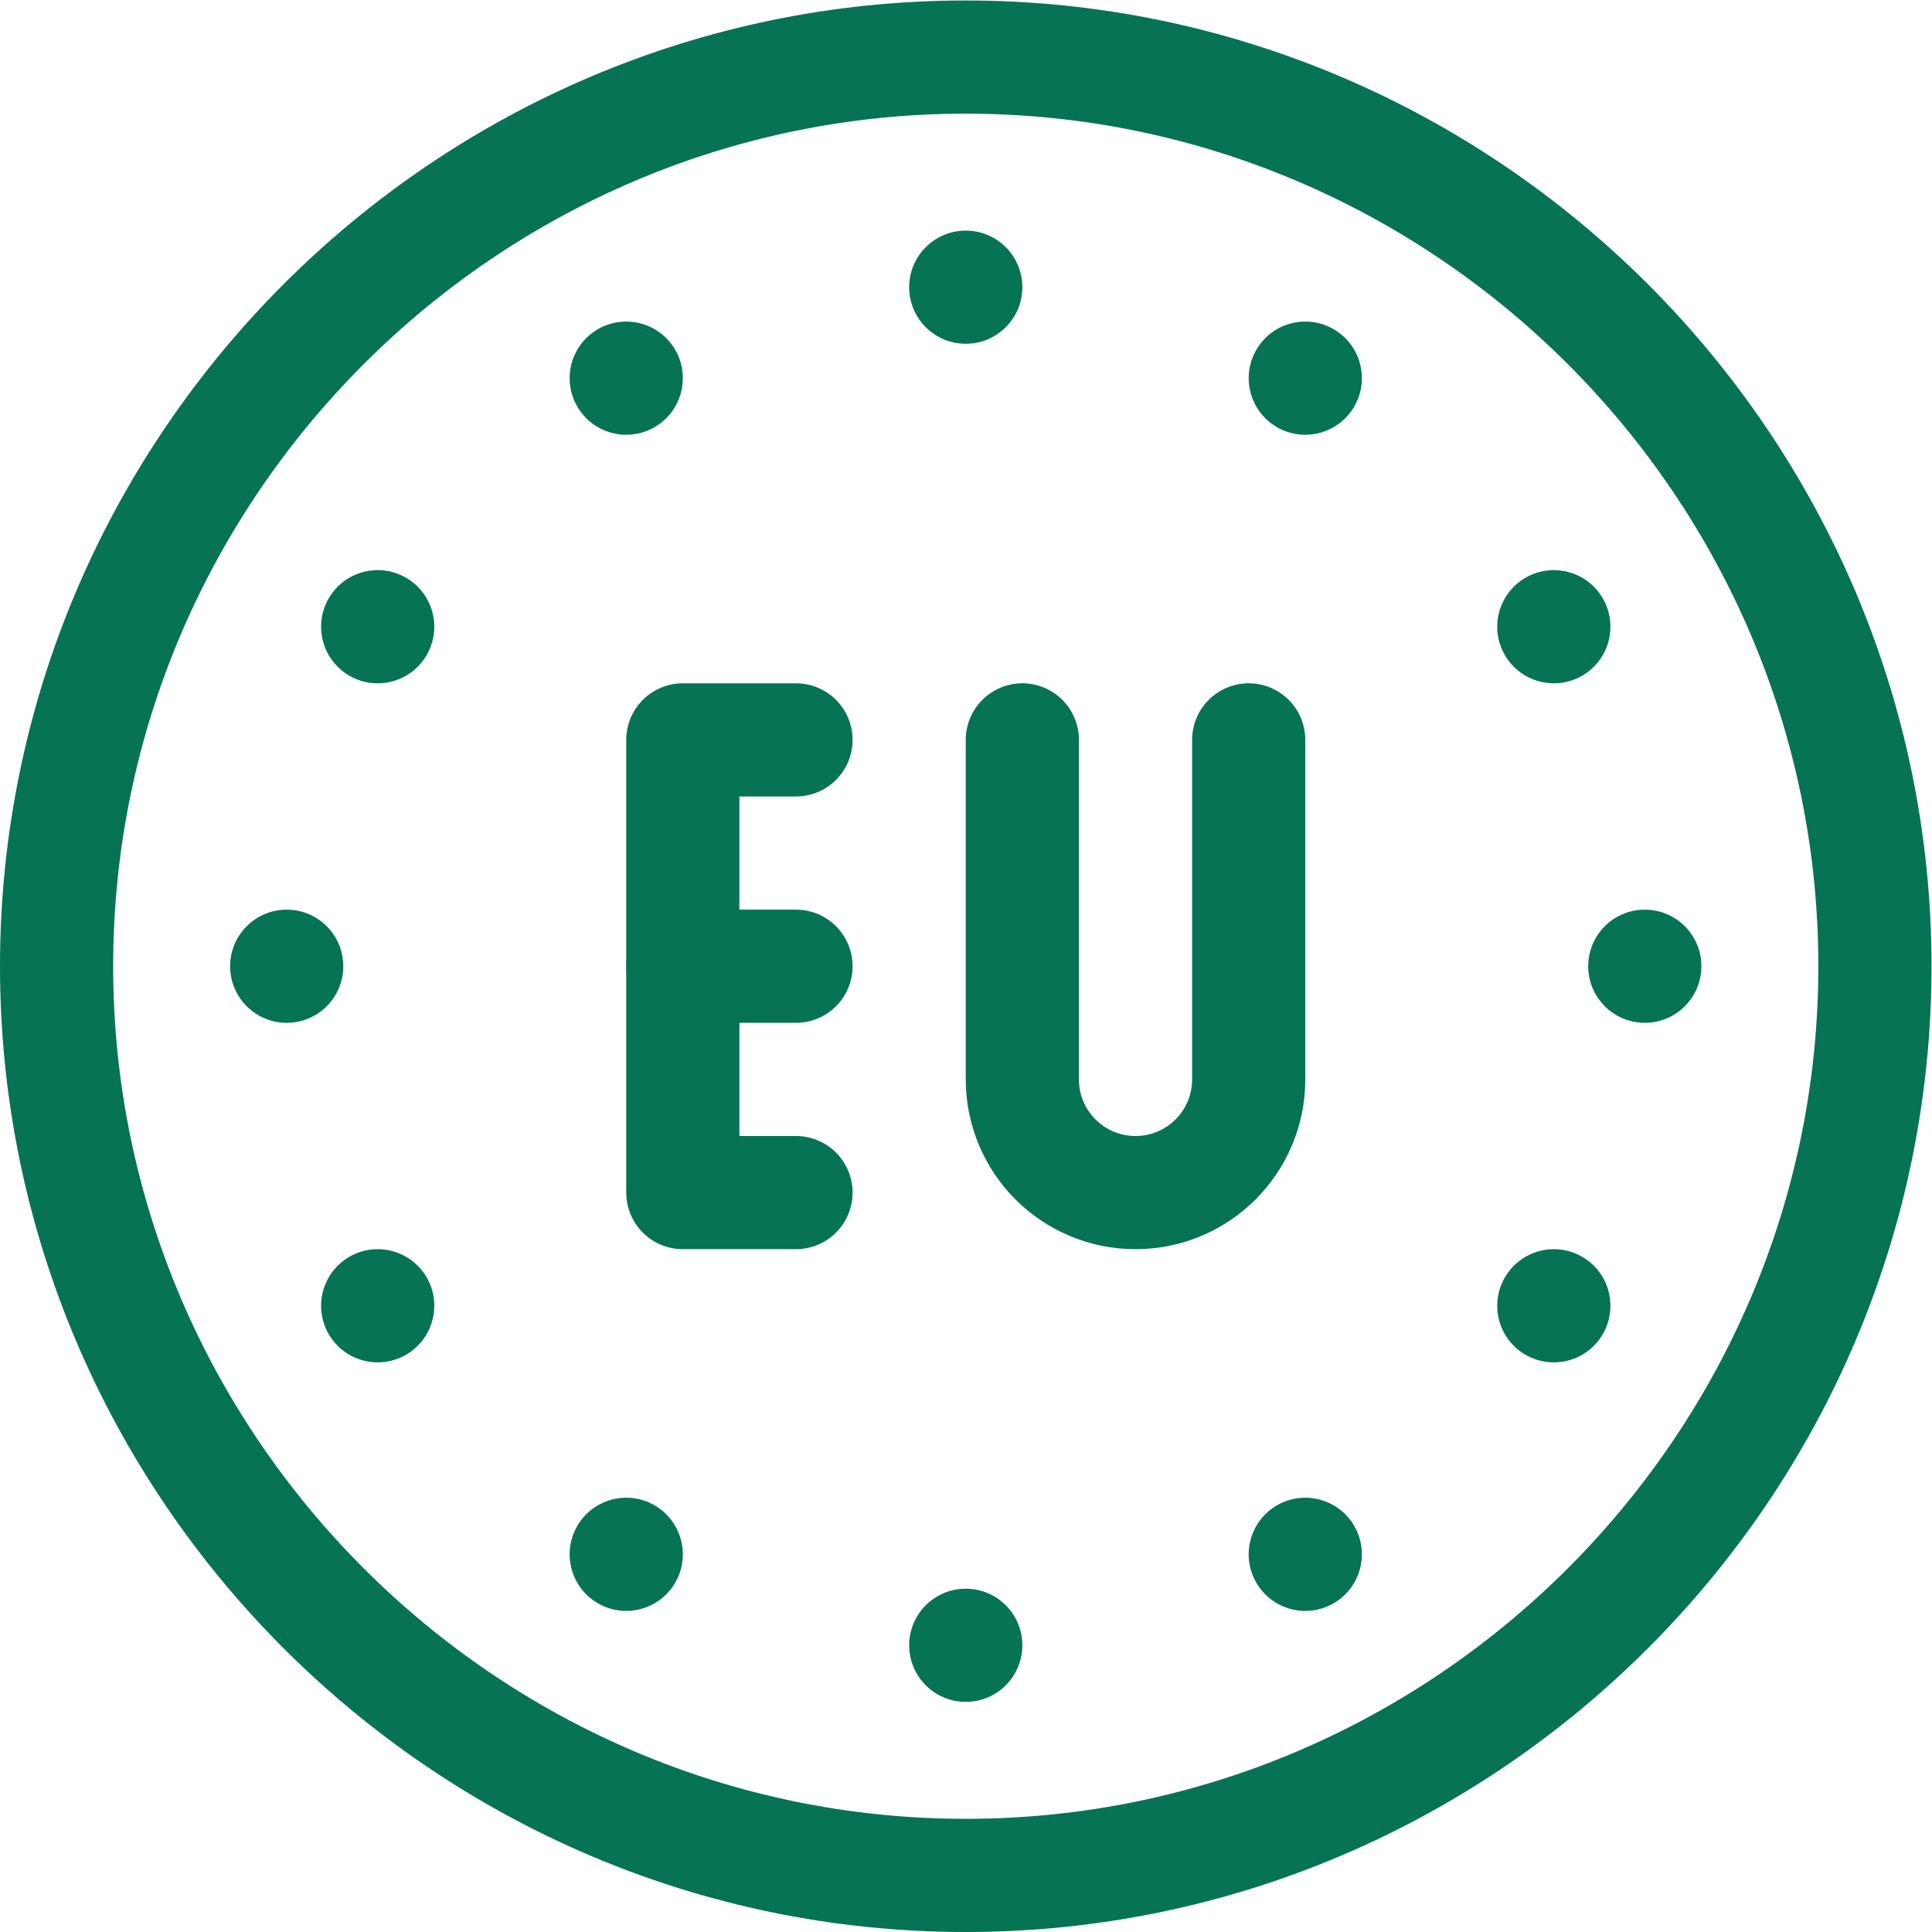
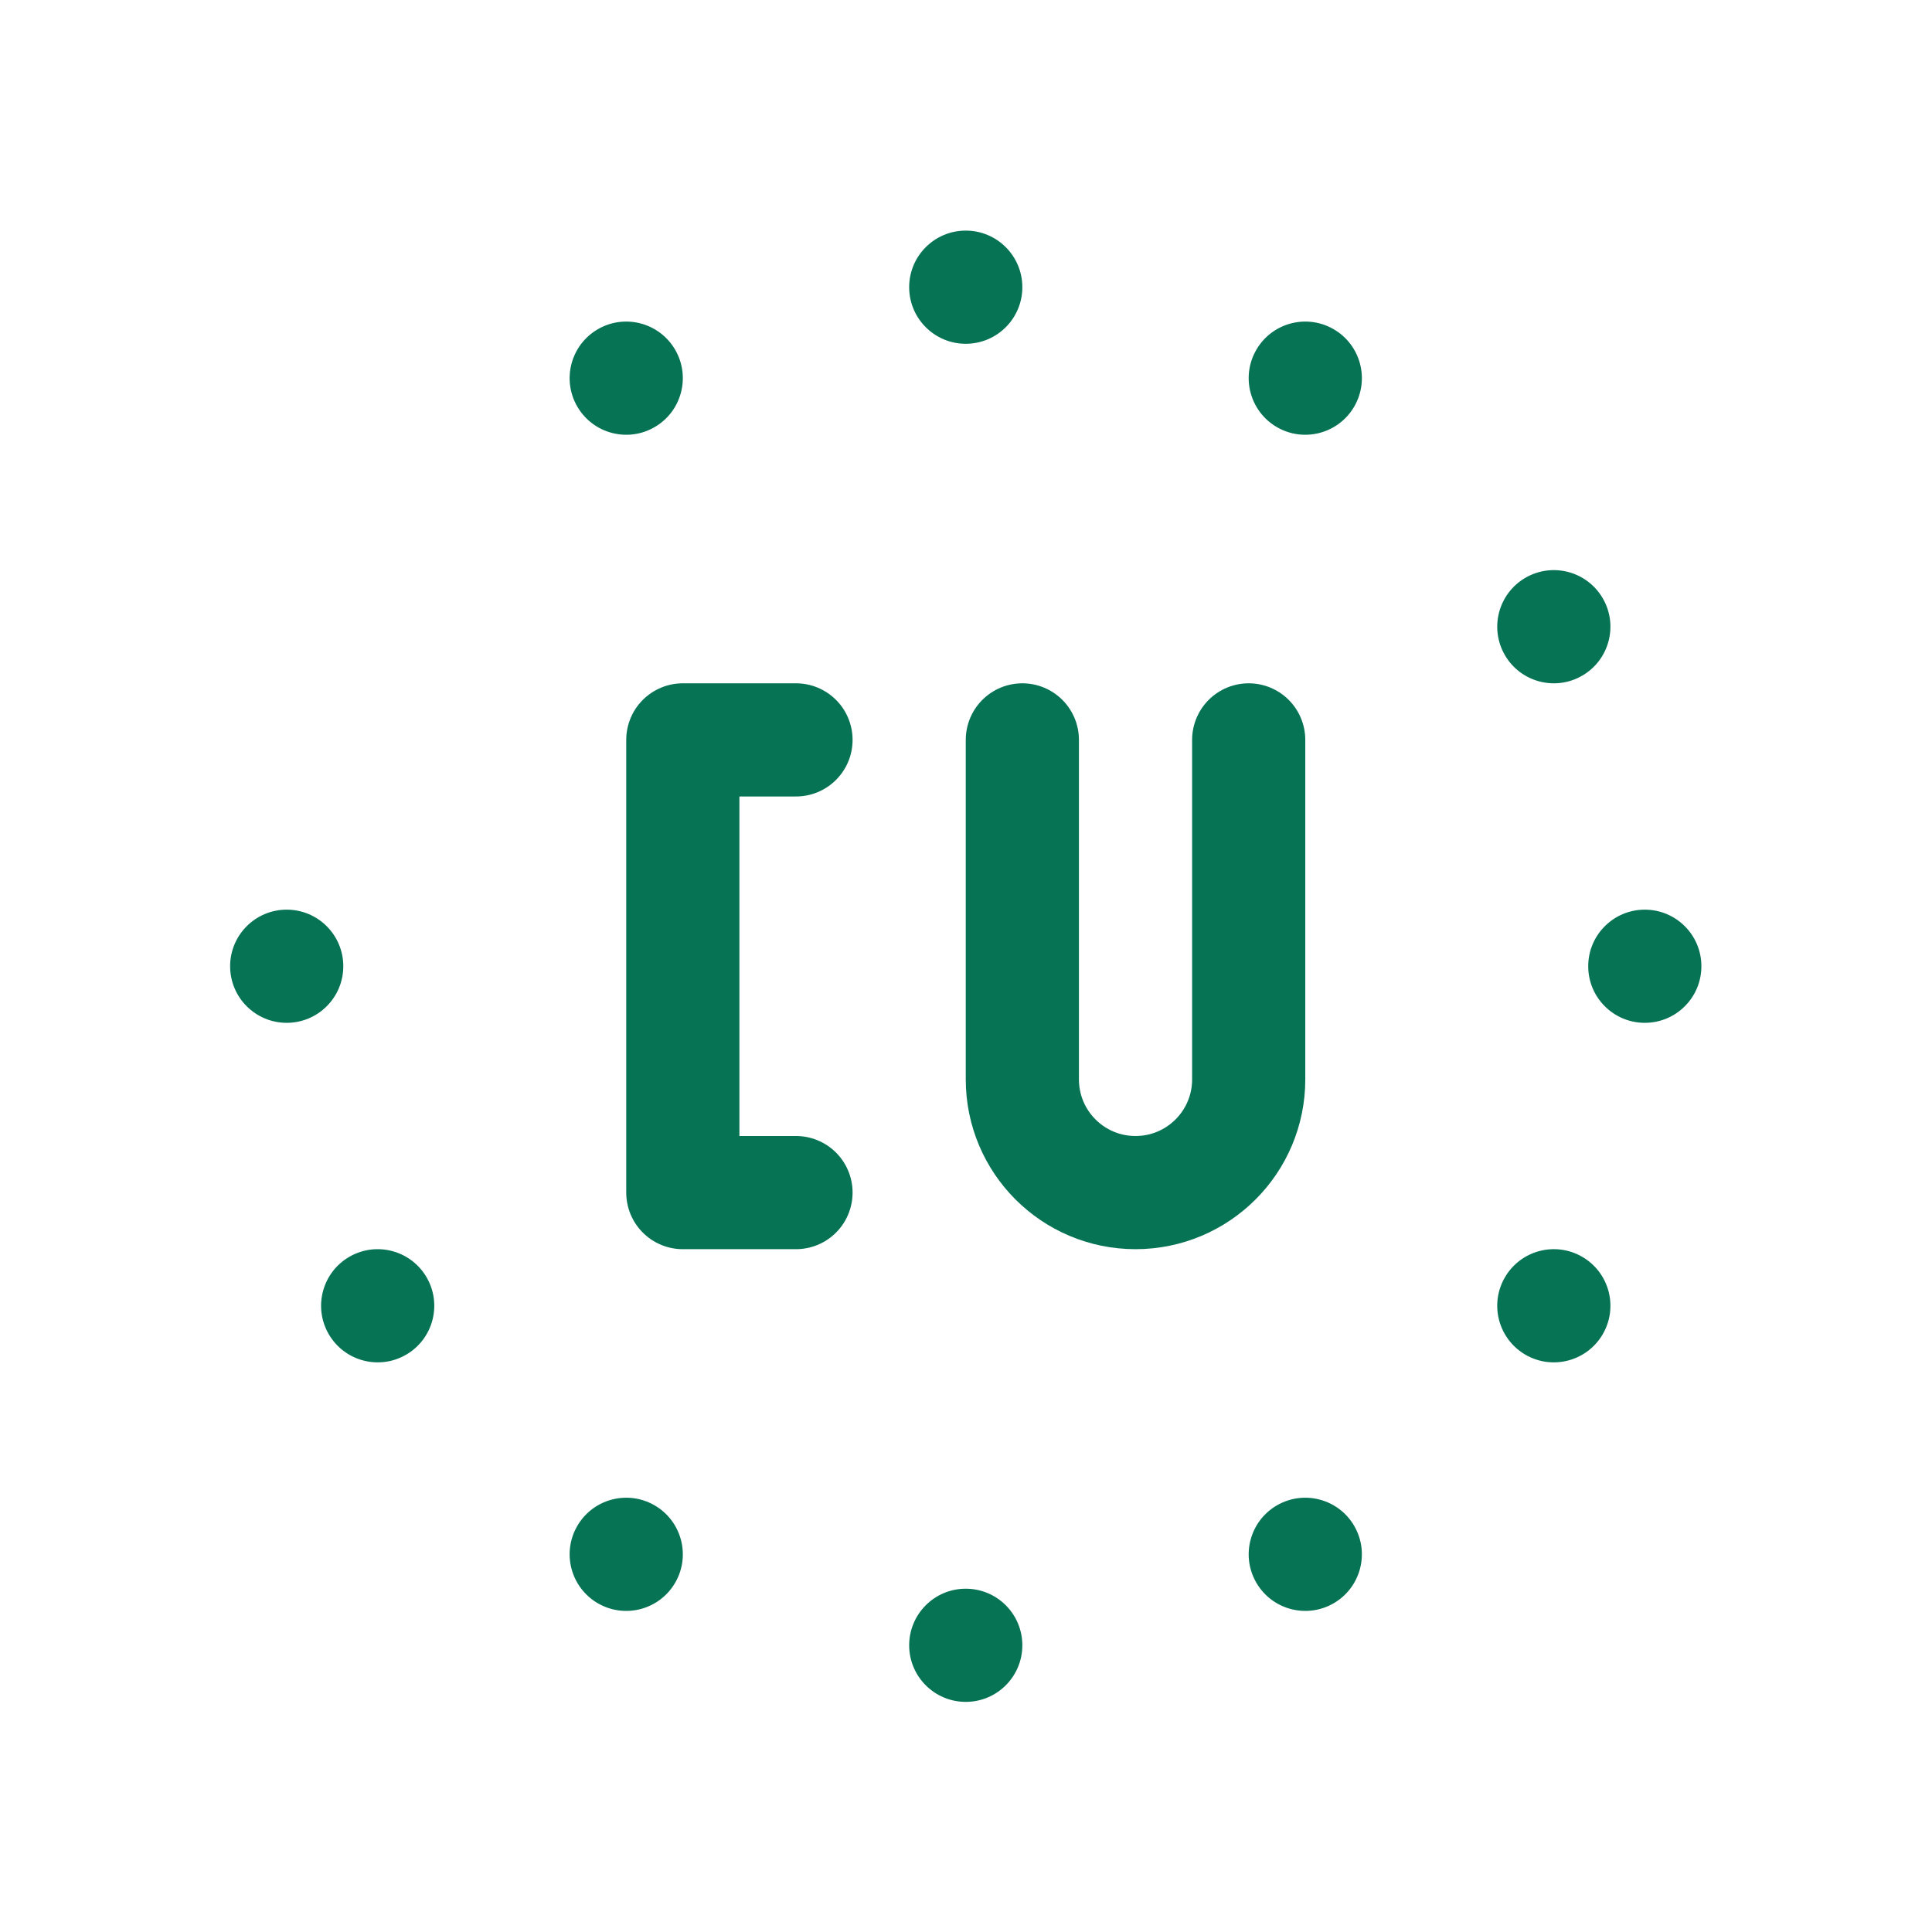
<svg xmlns="http://www.w3.org/2000/svg" version="1.1" width="512" height="512" x="0" y="0" viewBox="0 0 682.667 682.667" style="enable-background:new 0 0 512 512" xml:space="preserve" class="">
  <g>
    <defs>
      <clipPath id="a" clipPathUnits="userSpaceOnUse">
-         <path d="M0 512h512V0H0Z" fill="#067354" opacity="1" data-original="#000000" />
+         <path d="M0 512h512V0H0" fill="#067354" opacity="1" data-original="#000000" />
      </clipPath>
    </defs>
    <g clip-path="url(#a)" transform="matrix(1.333 0 0 -1.333 0 682.667)">
-       <path d="M0 0c0-132.548-108.451-241-241-241-132.548 0-241 108.452-241 241s108.452 241 241 241C-108.451 241 0 132.548 0 0Z" style="stroke-width:30;stroke-linecap:round;stroke-linejoin:round;stroke-miterlimit:10;stroke-dasharray:none;stroke-opacity:1" transform="translate(497 256)" fill="none" stroke="#067354" stroke-width="30" stroke-linecap="round" stroke-linejoin="round" stroke-miterlimit="10" stroke-dasharray="none" stroke-opacity="" data-original="#000000" opacity="1" class="" />
      <path d="M0 0h-30v-120H0" style="stroke-width:30;stroke-linecap:round;stroke-linejoin:round;stroke-miterlimit:10;stroke-dasharray:none;stroke-opacity:1" transform="translate(211 316)" fill="none" stroke="#067354" stroke-width="30" stroke-linecap="round" stroke-linejoin="round" stroke-miterlimit="10" stroke-dasharray="none" stroke-opacity="" data-original="#000000" opacity="1" class="" />
-       <path d="M0 0h-30" style="stroke-width:30;stroke-linecap:round;stroke-linejoin:round;stroke-miterlimit:10;stroke-dasharray:none;stroke-opacity:1" transform="translate(211 256)" fill="none" stroke="#067354" stroke-width="30" stroke-linecap="round" stroke-linejoin="round" stroke-miterlimit="10" stroke-dasharray="none" stroke-opacity="" data-original="#000000" opacity="1" class="" />
      <path d="M0 0v-90c0-16.568 13.432-30 30-30 16.568 0 30 13.432 30 30V0" style="stroke-width:30;stroke-linecap:round;stroke-linejoin:round;stroke-miterlimit:10;stroke-dasharray:none;stroke-opacity:1" transform="translate(271 316)" fill="none" stroke="#067354" stroke-width="30" stroke-linecap="round" stroke-linejoin="round" stroke-miterlimit="10" stroke-dasharray="none" stroke-opacity="" data-original="#000000" opacity="1" class="" />
      <path d="M0 0c0-8.284-6.716-15-15-15-8.284 0-15 6.716-15 15 0 8.284 6.716 15 15 15C-6.716 15 0 8.284 0 0" style="fill-opacity:1;fill-rule:nonzero;stroke:none" transform="translate(271 76)" fill="#067354" data-original="#000000" opacity="1" />
      <path d="M0 0c0-8.284-6.716-15-15-15-8.284 0-15 6.716-15 15 0 8.284 6.716 15 15 15C-6.716 15 0 8.284 0 0" style="fill-opacity:1;fill-rule:nonzero;stroke:none" transform="translate(271 436)" fill="#067354" data-original="#000000" opacity="1" />
      <path d="M0 0c4.143-7.174 1.685-16.348-5.49-20.49-7.174-4.142-16.348-1.684-20.49 5.49-4.143 7.175-1.684 16.349 5.49 20.491C-13.315 9.633-4.142 7.175 0 0" style="fill-opacity:1;fill-rule:nonzero;stroke:none" transform="translate(358.99 107.615)" fill="#067354" data-original="#000000" opacity="1" />
      <path d="M0 0c4.143-7.175 1.685-16.349-5.49-20.491-7.174-4.142-16.348-1.684-20.49 5.491-4.143 7.174-1.684 16.348 5.49 20.49C-13.315 9.632-4.142 7.174 0 0" style="fill-opacity:1;fill-rule:nonzero;stroke:none" transform="translate(178.99 419.385)" fill="#067354" data-original="#000000" opacity="1" />
      <path d="M0 0c7.175-4.142 9.633-13.316 5.49-20.49C1.349-27.665-7.825-30.123-15-25.98c-7.175 4.142-9.633 13.315-5.49 20.49C-16.349 1.684-7.175 4.142 0 0" style="fill-opacity:1;fill-rule:nonzero;stroke:none" transform="translate(419.385 178.99)" fill="#067354" data-original="#000000" opacity="1" />
-       <path d="M0 0c7.175-4.142 9.633-13.316 5.491-20.49C1.349-27.665-7.825-30.123-15-25.98c-7.174 4.142-9.632 13.315-5.49 20.49C-16.348 1.684-7.174 4.142 0 0" style="fill-opacity:1;fill-rule:nonzero;stroke:none" transform="translate(107.615 358.99)" fill="#067354" data-original="#000000" opacity="1" />
      <path d="M0 0c8.284 0 15-6.716 15-15 0-8.284-6.716-15-15-15-8.284 0-15 6.716-15 15C-15-6.716-8.284 0 0 0" style="fill-opacity:1;fill-rule:nonzero;stroke:none" transform="translate(436 271)" fill="#067354" data-original="#000000" opacity="1" />
      <path d="M0 0c8.284 0 15-6.716 15-15 0-8.284-6.716-15-15-15-8.284 0-15 6.716-15 15C-15-6.716-8.284 0 0 0" style="fill-opacity:1;fill-rule:nonzero;stroke:none" transform="translate(76 271)" fill="#067354" data-original="#000000" opacity="1" />
      <path d="M0 0c7.175 4.142 16.349 1.684 20.49-5.49 4.143-7.175 1.685-16.348-5.49-20.49-7.175-4.143-16.349-1.685-20.49 5.49C-9.633-13.316-7.175-4.142 0 0" style="fill-opacity:1;fill-rule:nonzero;stroke:none" transform="translate(404.385 358.99)" fill="#067354" data-original="#000000" opacity="1" />
      <path d="M0 0c7.175 4.142 16.349 1.684 20.491-5.49 4.142-7.175 1.684-16.348-5.491-20.49-7.174-4.143-16.348-1.685-20.49 5.49C-9.632-13.316-7.174-4.142 0 0" style="fill-opacity:1;fill-rule:nonzero;stroke:none" transform="translate(92.615 178.99)" fill="#067354" data-original="#000000" opacity="1" />
      <path d="M0 0c4.143 7.174 13.316 9.632 20.49 5.49C27.665 1.348 30.123-7.826 25.98-15c-4.141-7.175-13.315-9.633-20.49-5.491C-1.684-16.349-4.143-7.175 0 0" style="fill-opacity:1;fill-rule:nonzero;stroke:none" transform="translate(333.01 419.385)" fill="#067354" data-original="#000000" opacity="1" />
      <path d="M0 0c4.143 7.175 13.316 9.633 20.49 5.491C27.665 1.349 30.123-7.825 25.98-15c-4.141-7.174-13.315-9.632-20.49-5.49C-1.684-16.348-4.143-7.174 0 0" style="fill-opacity:1;fill-rule:nonzero;stroke:none" transform="translate(153.01 107.615)" fill="#067354" data-original="#000000" opacity="1" />
    </g>
  </g>
</svg>